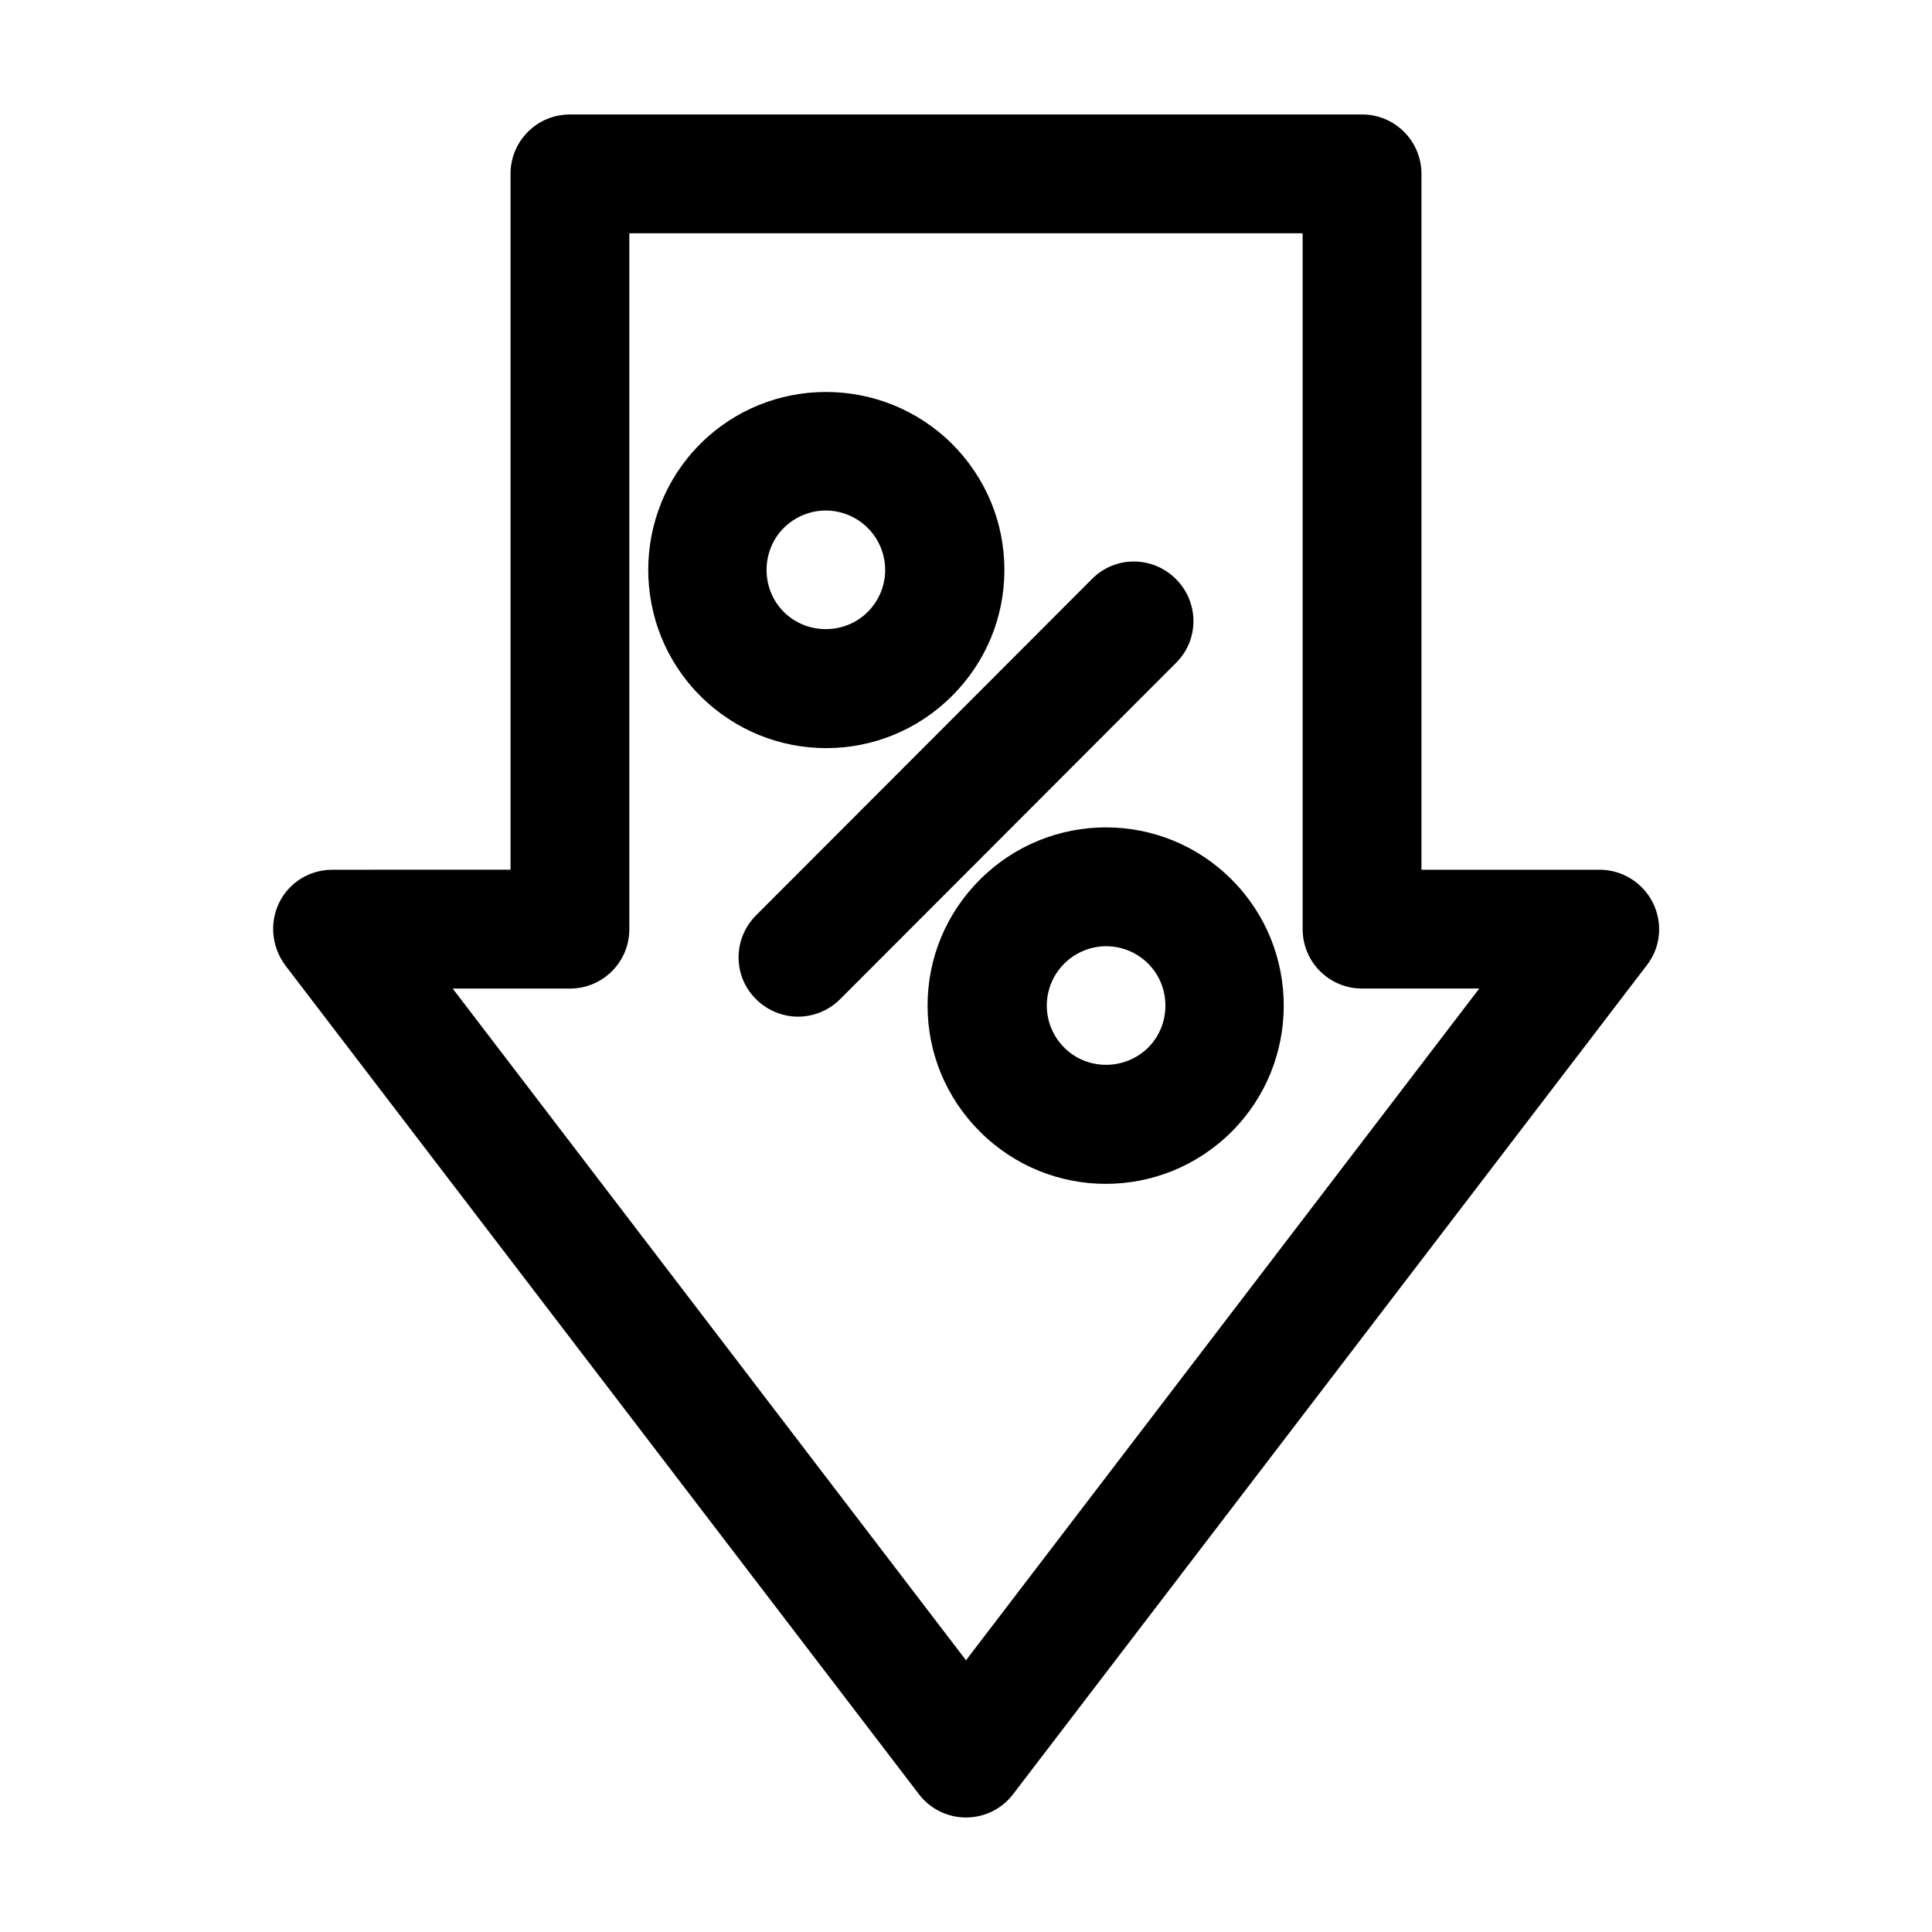
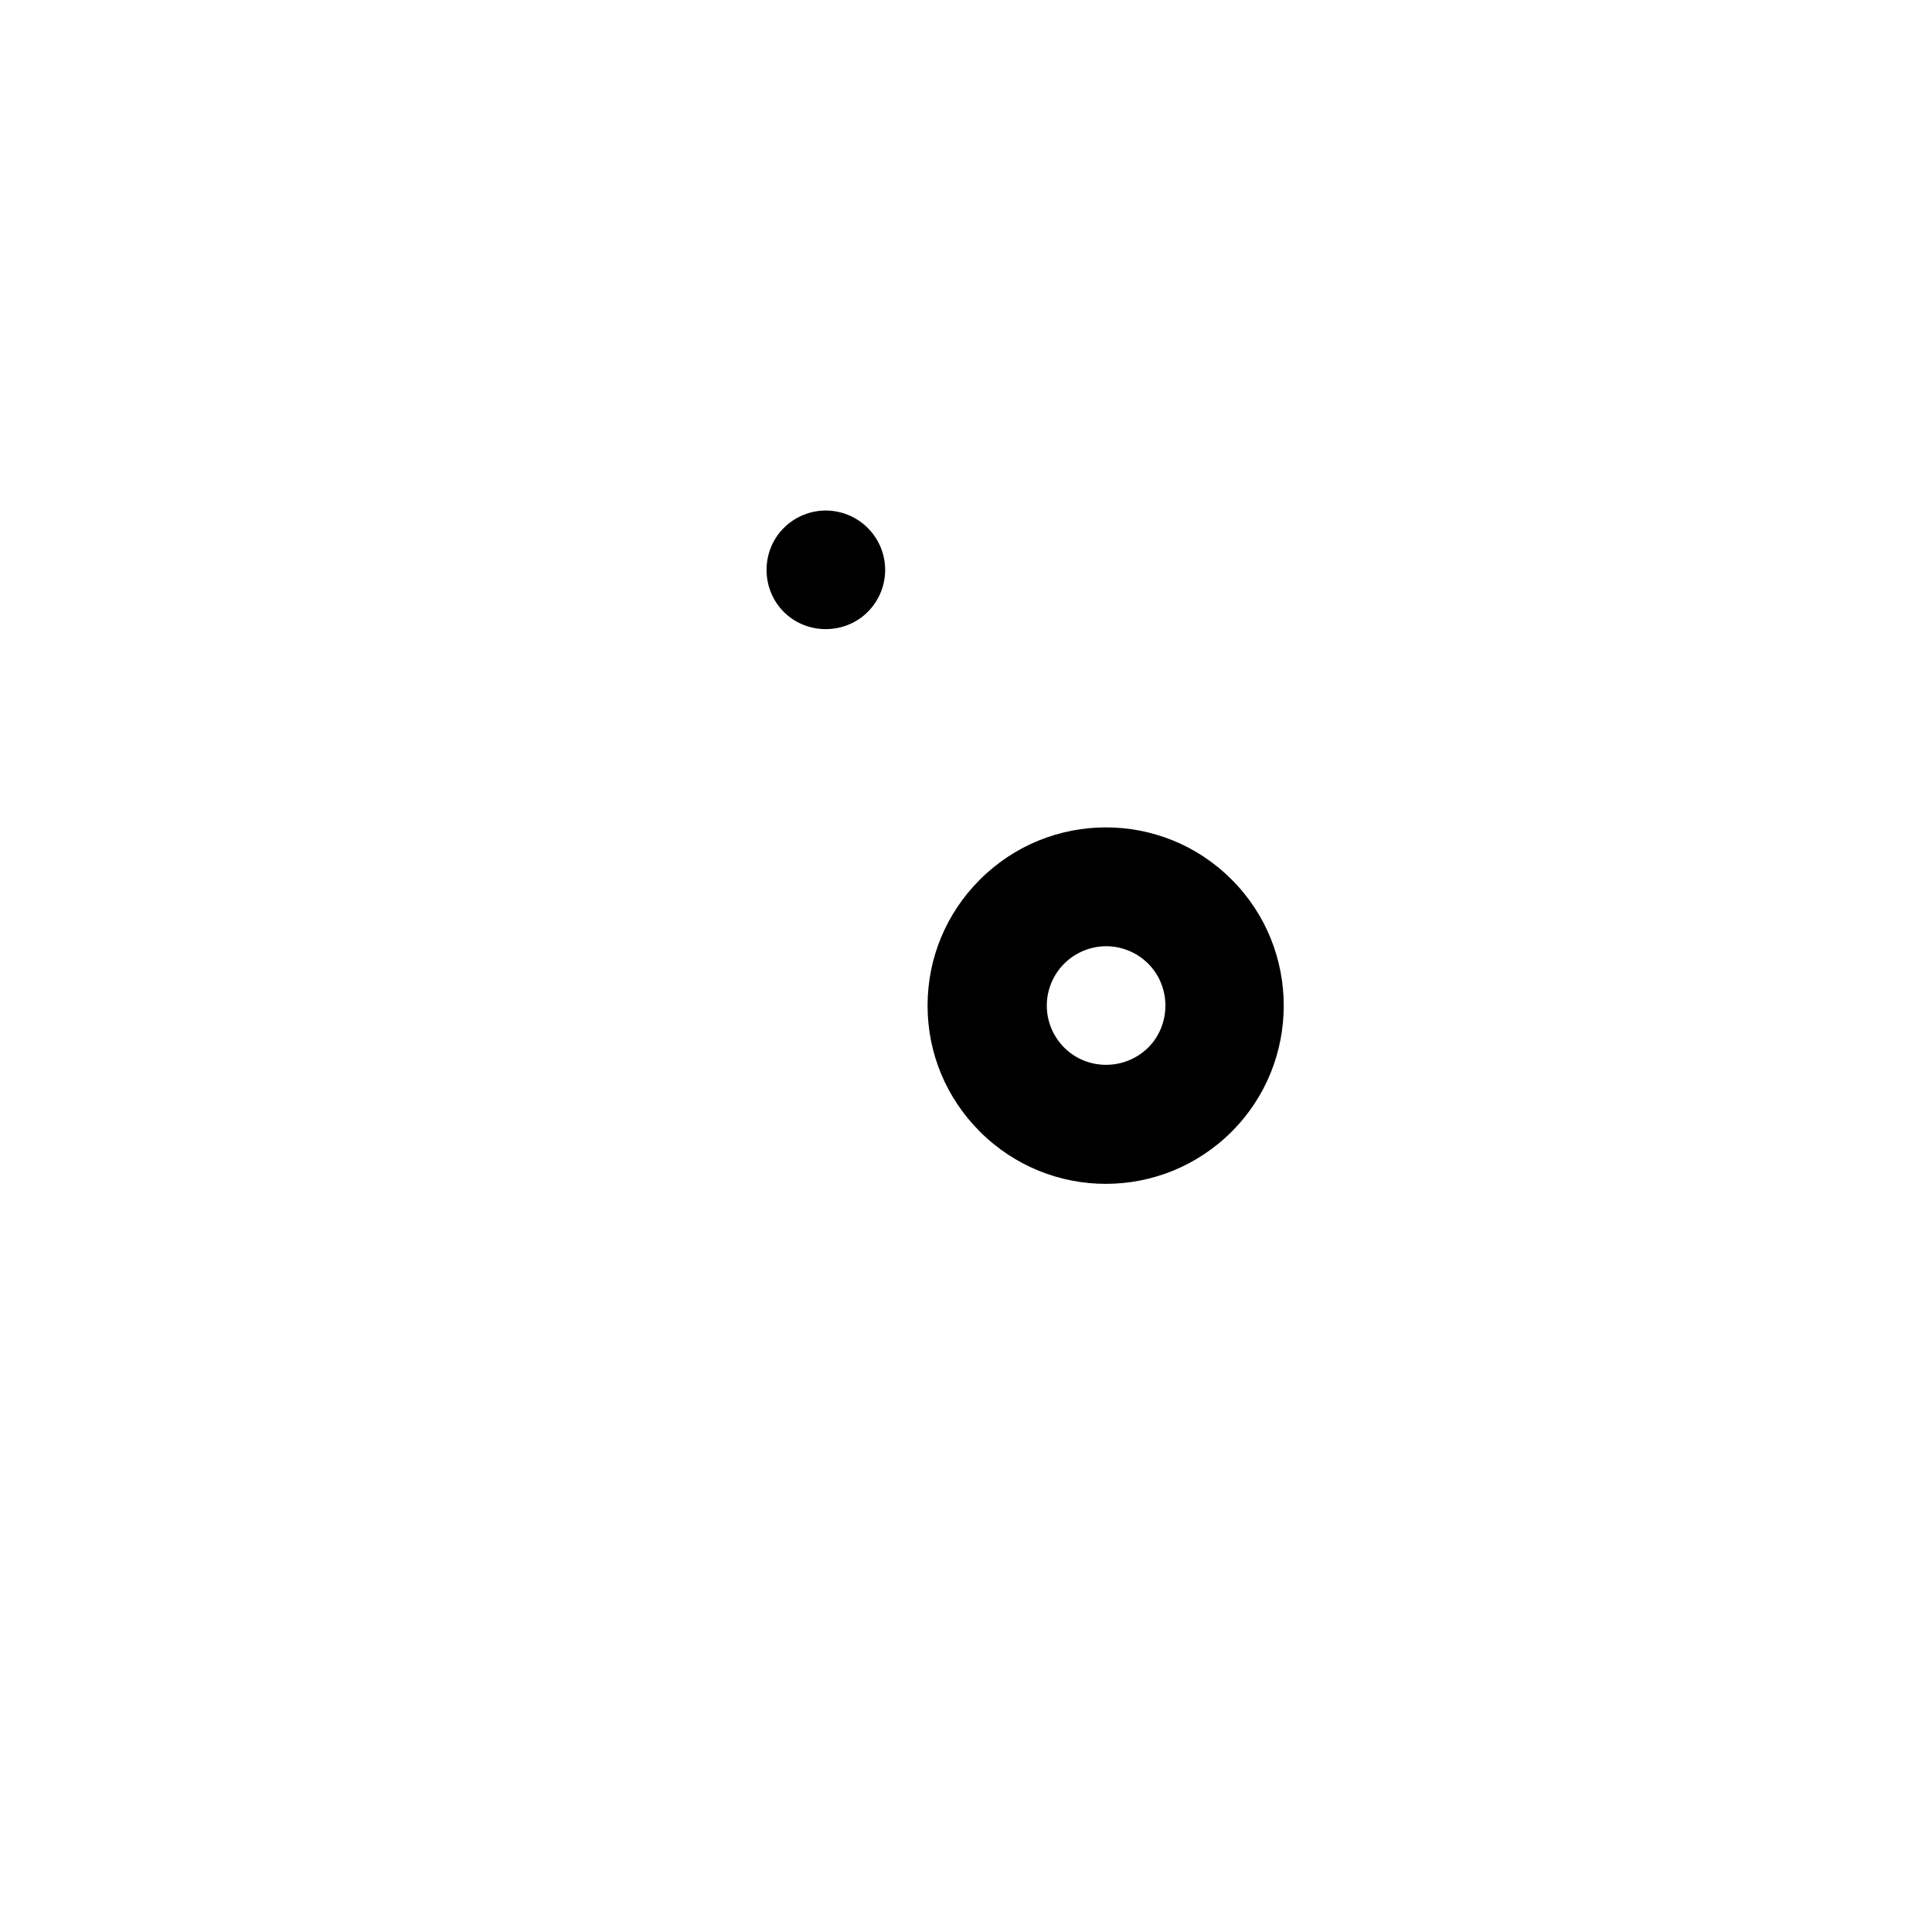
<svg xmlns="http://www.w3.org/2000/svg" fill="#000000" width="800px" height="800px" version="1.1" viewBox="144 144 512 512">
  <g>
-     <path d="m396.32 328.41c8.922-8.922 13.855-20.781 13.855-33.379 0-12.594-4.934-24.457-13.855-33.379-18.473-18.367-48.387-18.367-66.754 0-18.367 18.367-18.367 48.387 0 66.754 9.238 9.238 21.309 13.855 33.379 13.855 12.07 0.004 24.141-4.613 33.375-13.852zm-44.609-44.5c3.043-3.043 7.137-4.617 11.125-4.617 3.988 0 8.082 1.574 11.125 4.617 2.938 2.938 4.617 6.926 4.617 11.125 0 4.199-1.68 8.188-4.617 11.125-6.086 6.086-16.164 6.086-22.25 0-6.086-6.086-6.086-16.164 0-22.25z" />
+     <path d="m396.32 328.41zm-44.609-44.5c3.043-3.043 7.137-4.617 11.125-4.617 3.988 0 8.082 1.574 11.125 4.617 2.938 2.938 4.617 6.926 4.617 11.125 0 4.199-1.68 8.188-4.617 11.125-6.086 6.086-16.164 6.086-22.25 0-6.086-6.086-6.086-16.164 0-22.25z" />
    <path d="m403.67 377.12c-8.922 8.922-13.855 20.781-13.855 33.379 0 12.594 4.934 24.457 13.855 33.379 9.238 9.238 21.309 13.855 33.379 13.855 12.07 0 24.141-4.617 33.379-13.855 18.367-18.367 18.367-48.387 0-66.754-18.371-18.477-48.285-18.477-66.758-0.004zm44.609 44.504c-6.191 6.086-16.164 6.086-22.25 0-2.938-2.938-4.617-6.926-4.617-11.125 0-4.199 1.68-8.188 4.617-11.125 3.043-3.043 7.137-4.617 11.125-4.617s8.082 1.574 11.125 4.617c6.086 6.086 6.086 16.16 0 22.25z" />
-     <path d="m455.63 297.45c-6.191-6.191-16.164-6.191-22.25 0l-89.008 89.109c-6.191 6.191-6.191 16.164 0 22.25 3.043 3.043 7.137 4.617 11.125 4.617 3.988 0 8.082-1.574 11.125-4.617l89.008-89.109c6.191-6.086 6.191-16.059 0-22.25z" />
-     <path d="m567.93 374.49h-47.23v-184.41c0-8.711-7.031-15.742-15.742-15.742l-209.92-0.004c-8.711 0-15.742 7.031-15.742 15.742v184.41l-47.234 0.004c-5.984 0-11.441 3.359-14.066 8.711s-1.996 11.754 1.574 16.582l167.94 219.68c2.938 3.883 7.559 6.191 12.492 6.191s9.551-2.309 12.492-6.191l167.94-219.68c3.672-4.723 4.305-11.125 1.574-16.582-2.629-5.246-8.086-8.711-14.07-8.711zm-167.93 209.5-136.03-178.01h31.07c8.711 0 15.742-7.031 15.742-15.742v-184.42h178.43v184.41c0 8.711 7.031 15.742 15.742 15.742h31.066z" />
  </g>
</svg>